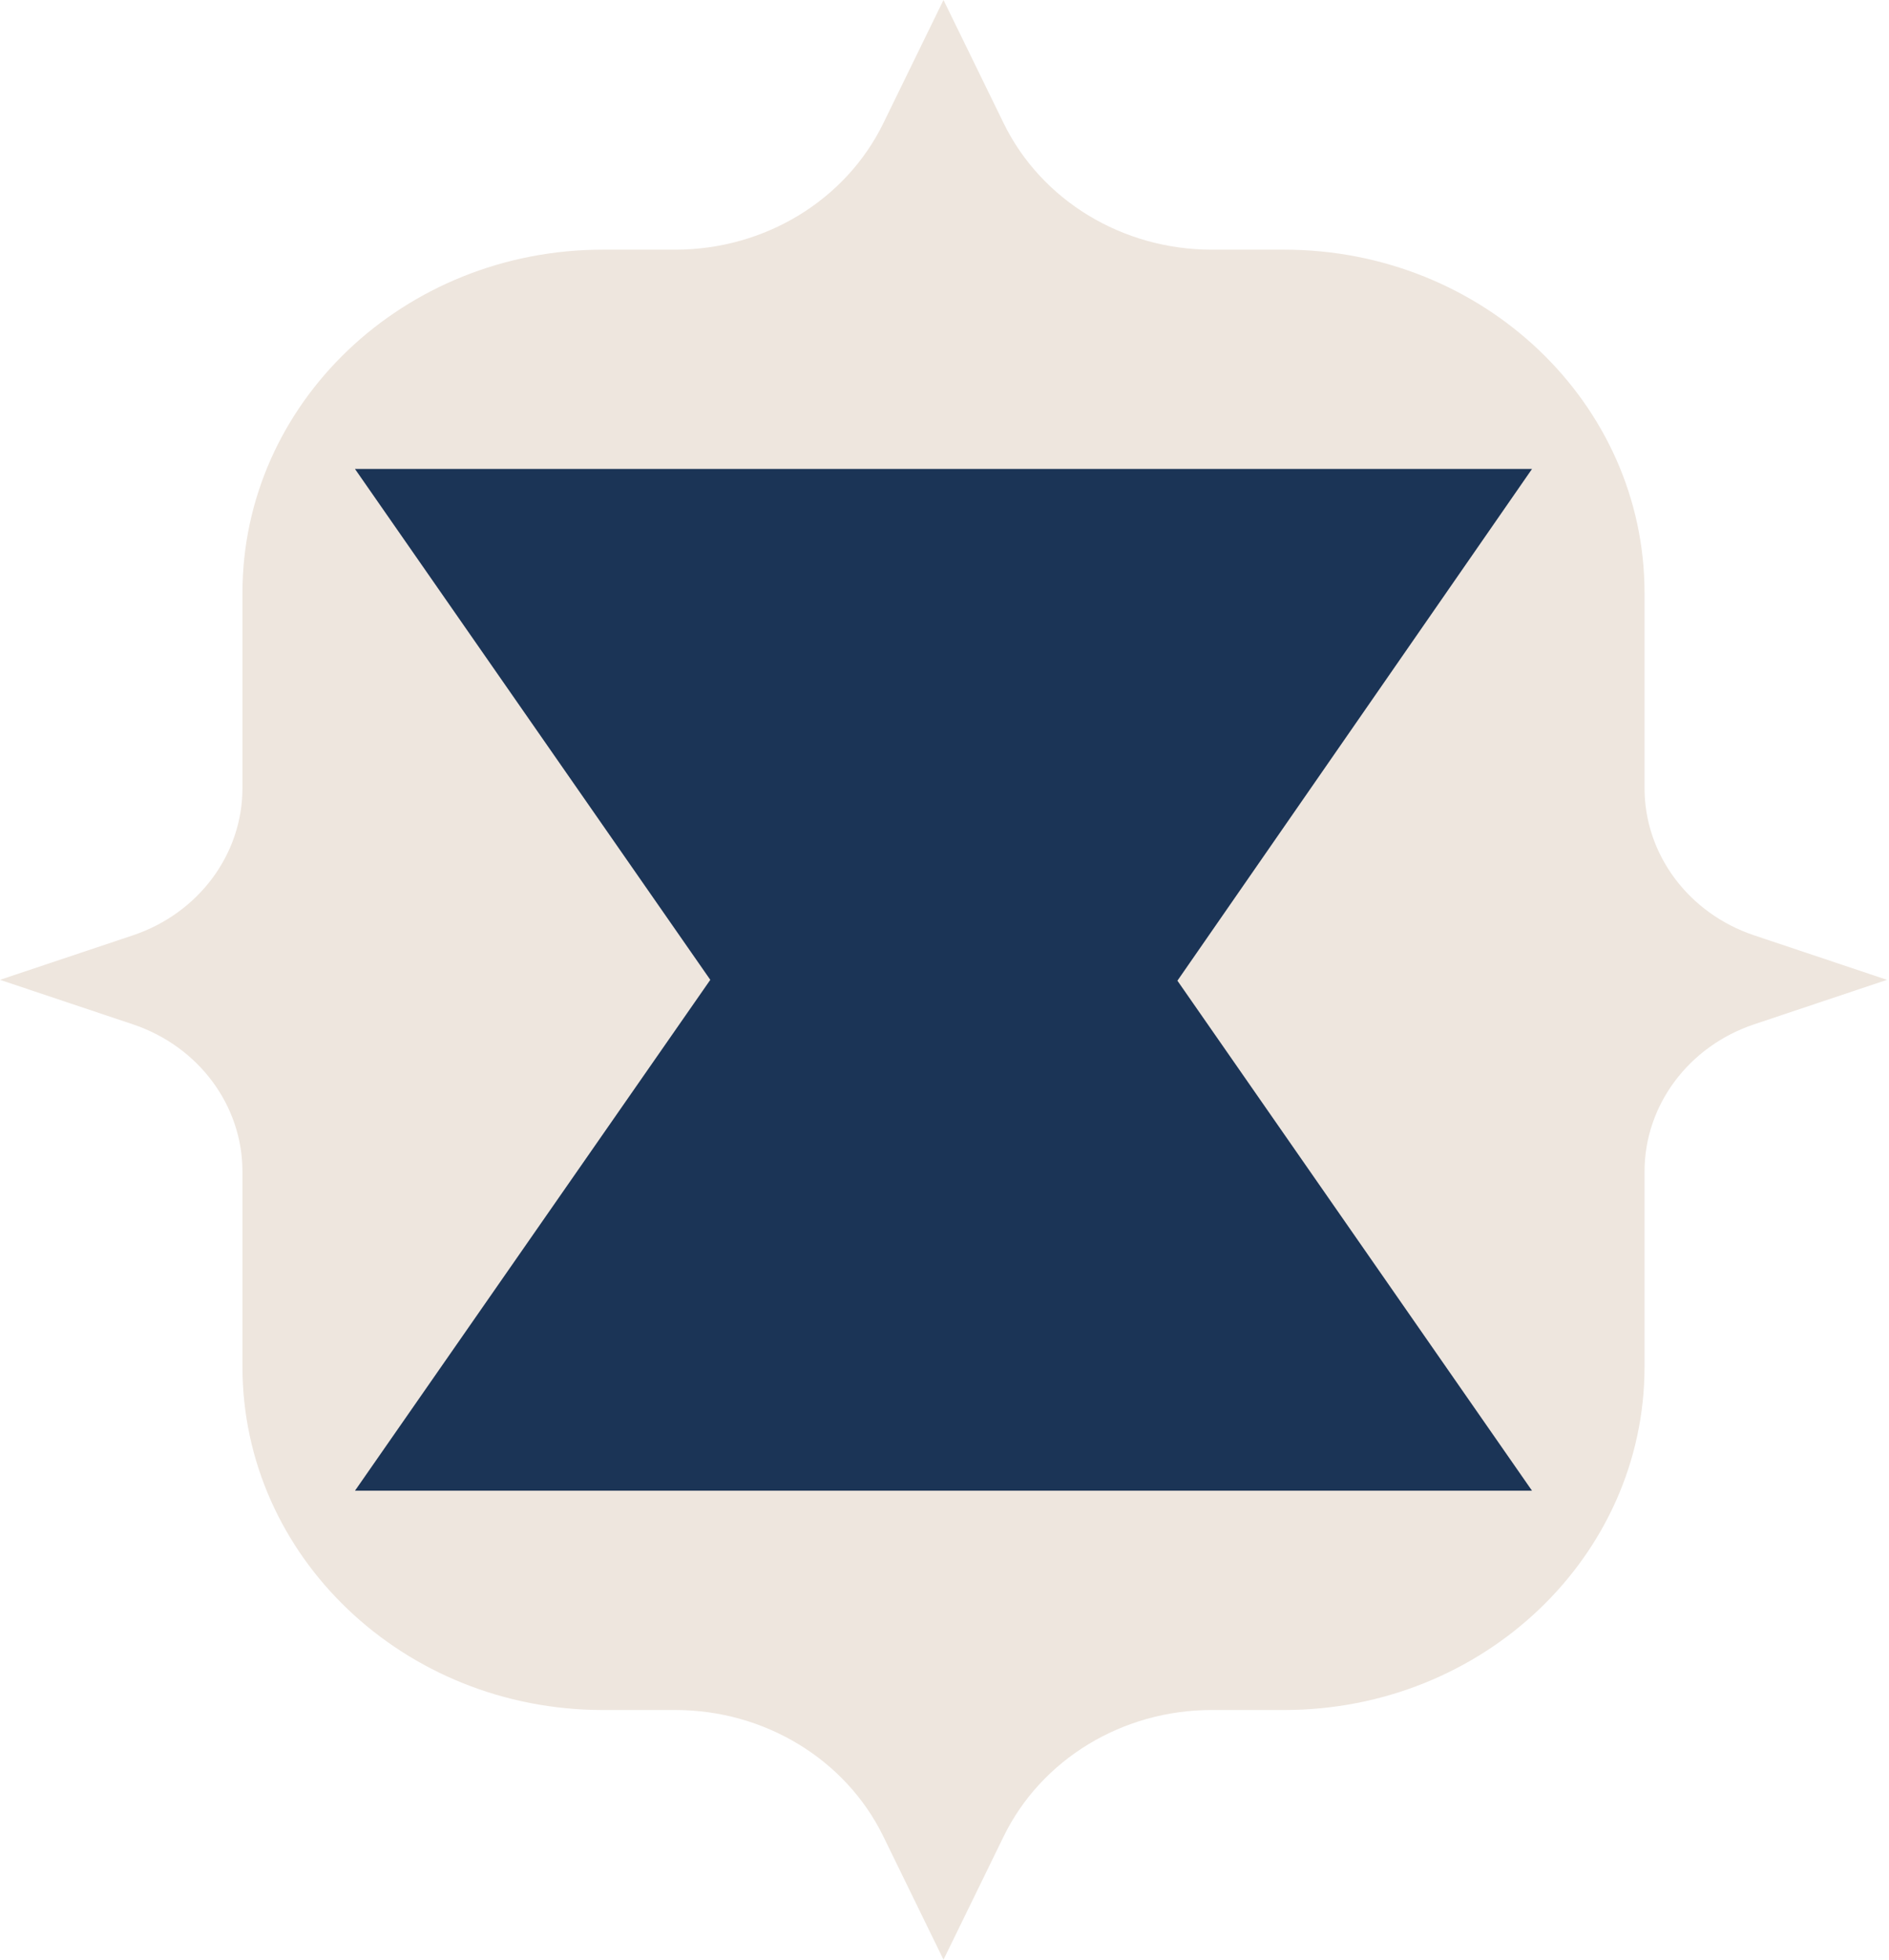
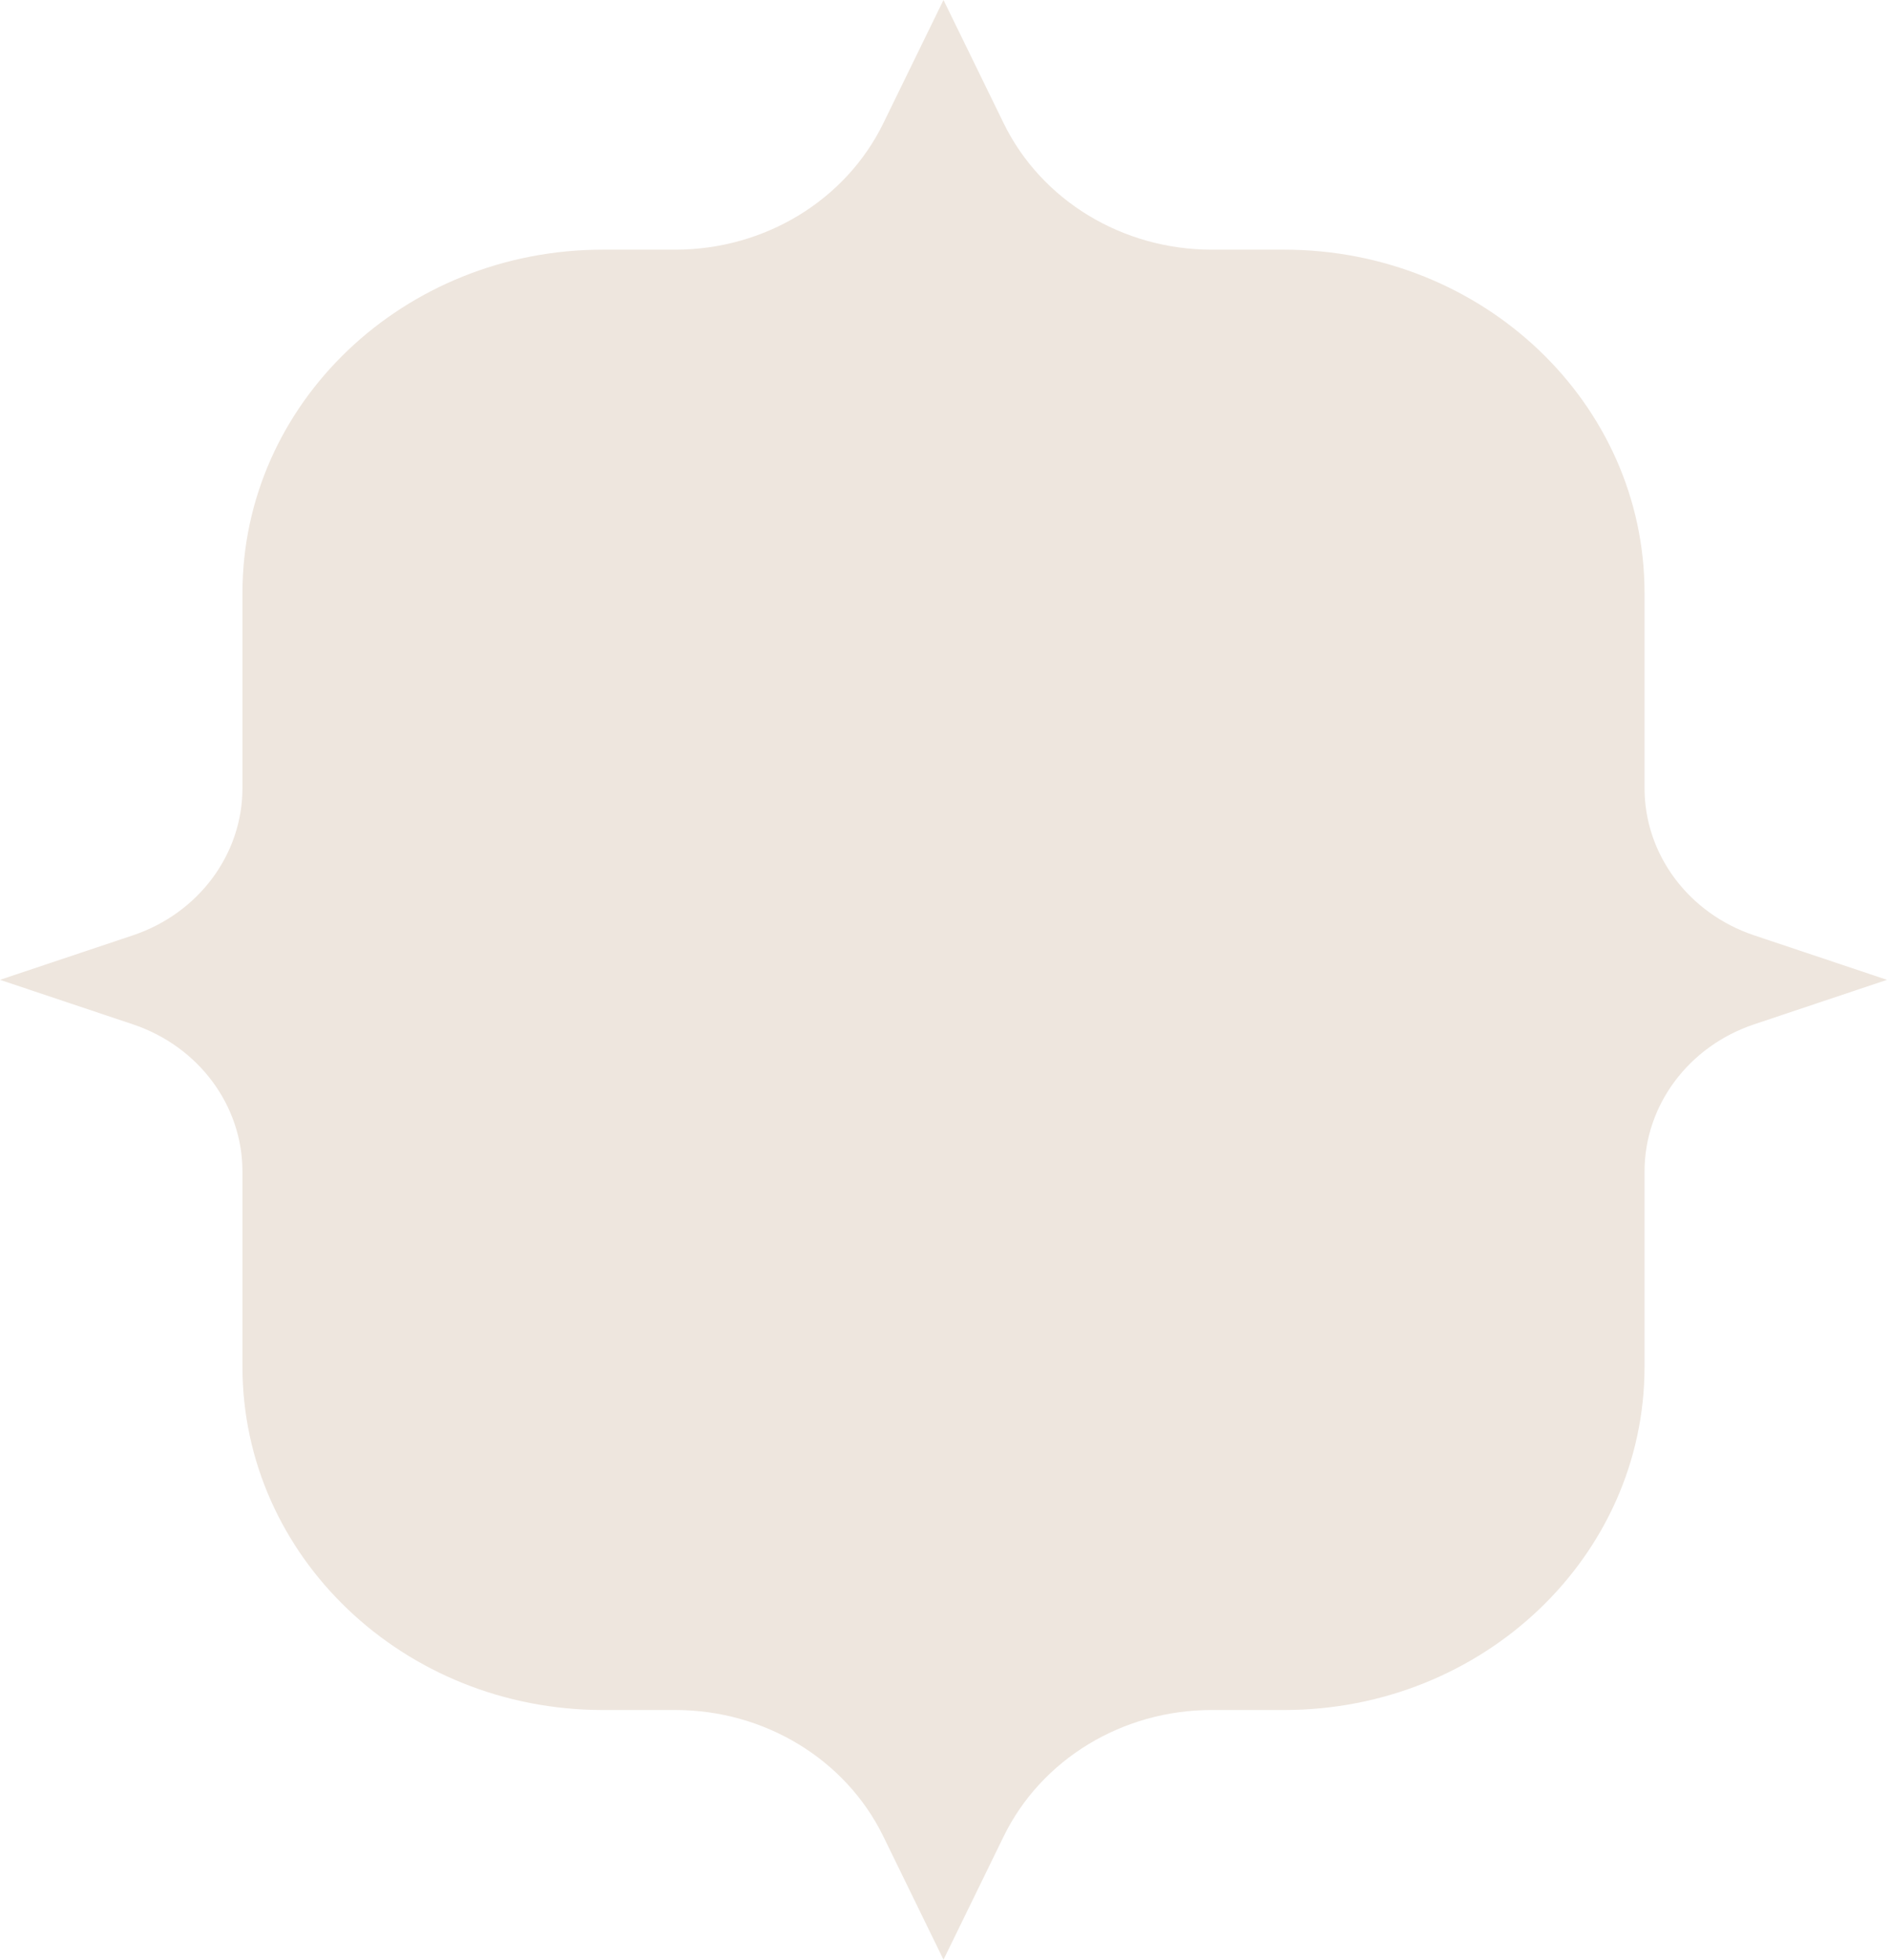
<svg xmlns="http://www.w3.org/2000/svg" width="269" height="279" viewBox="0 0 269 279" fill="none">
  <path d="M134.357 278.96L142.931 261.403C148.293 250.438 159.836 243.42 172.543 243.42H182.871C211.216 243.42 234.187 221.538 234.187 194.563V166.772C234.187 157.341 240.445 148.947 249.787 145.816L268.714 139.48L249.787 133.144C240.445 130.013 234.187 121.619 234.187 112.188V84.397C234.187 57.41 211.203 35.54 182.871 35.54H172.543C159.836 35.54 148.293 28.522 142.931 17.557L134.357 0L125.783 17.557C120.421 28.522 108.878 35.54 96.17 35.54H85.843C57.497 35.54 34.527 57.422 34.527 84.397V112.188C34.527 121.619 28.269 130.013 18.927 133.144L0 139.48L18.927 145.816C28.269 148.947 34.527 157.341 34.527 166.772V194.563C34.527 221.55 57.51 243.42 85.843 243.42H96.17C108.878 243.42 120.421 250.438 125.783 261.403L134.357 278.96Z" fill="#EEE6DE" />
-   <path d="M50.549 66.755H218.165L167.668 139.602L218.165 212.205H50.549L101.149 139.48L50.549 66.755Z" fill="#1B3456" />
</svg>